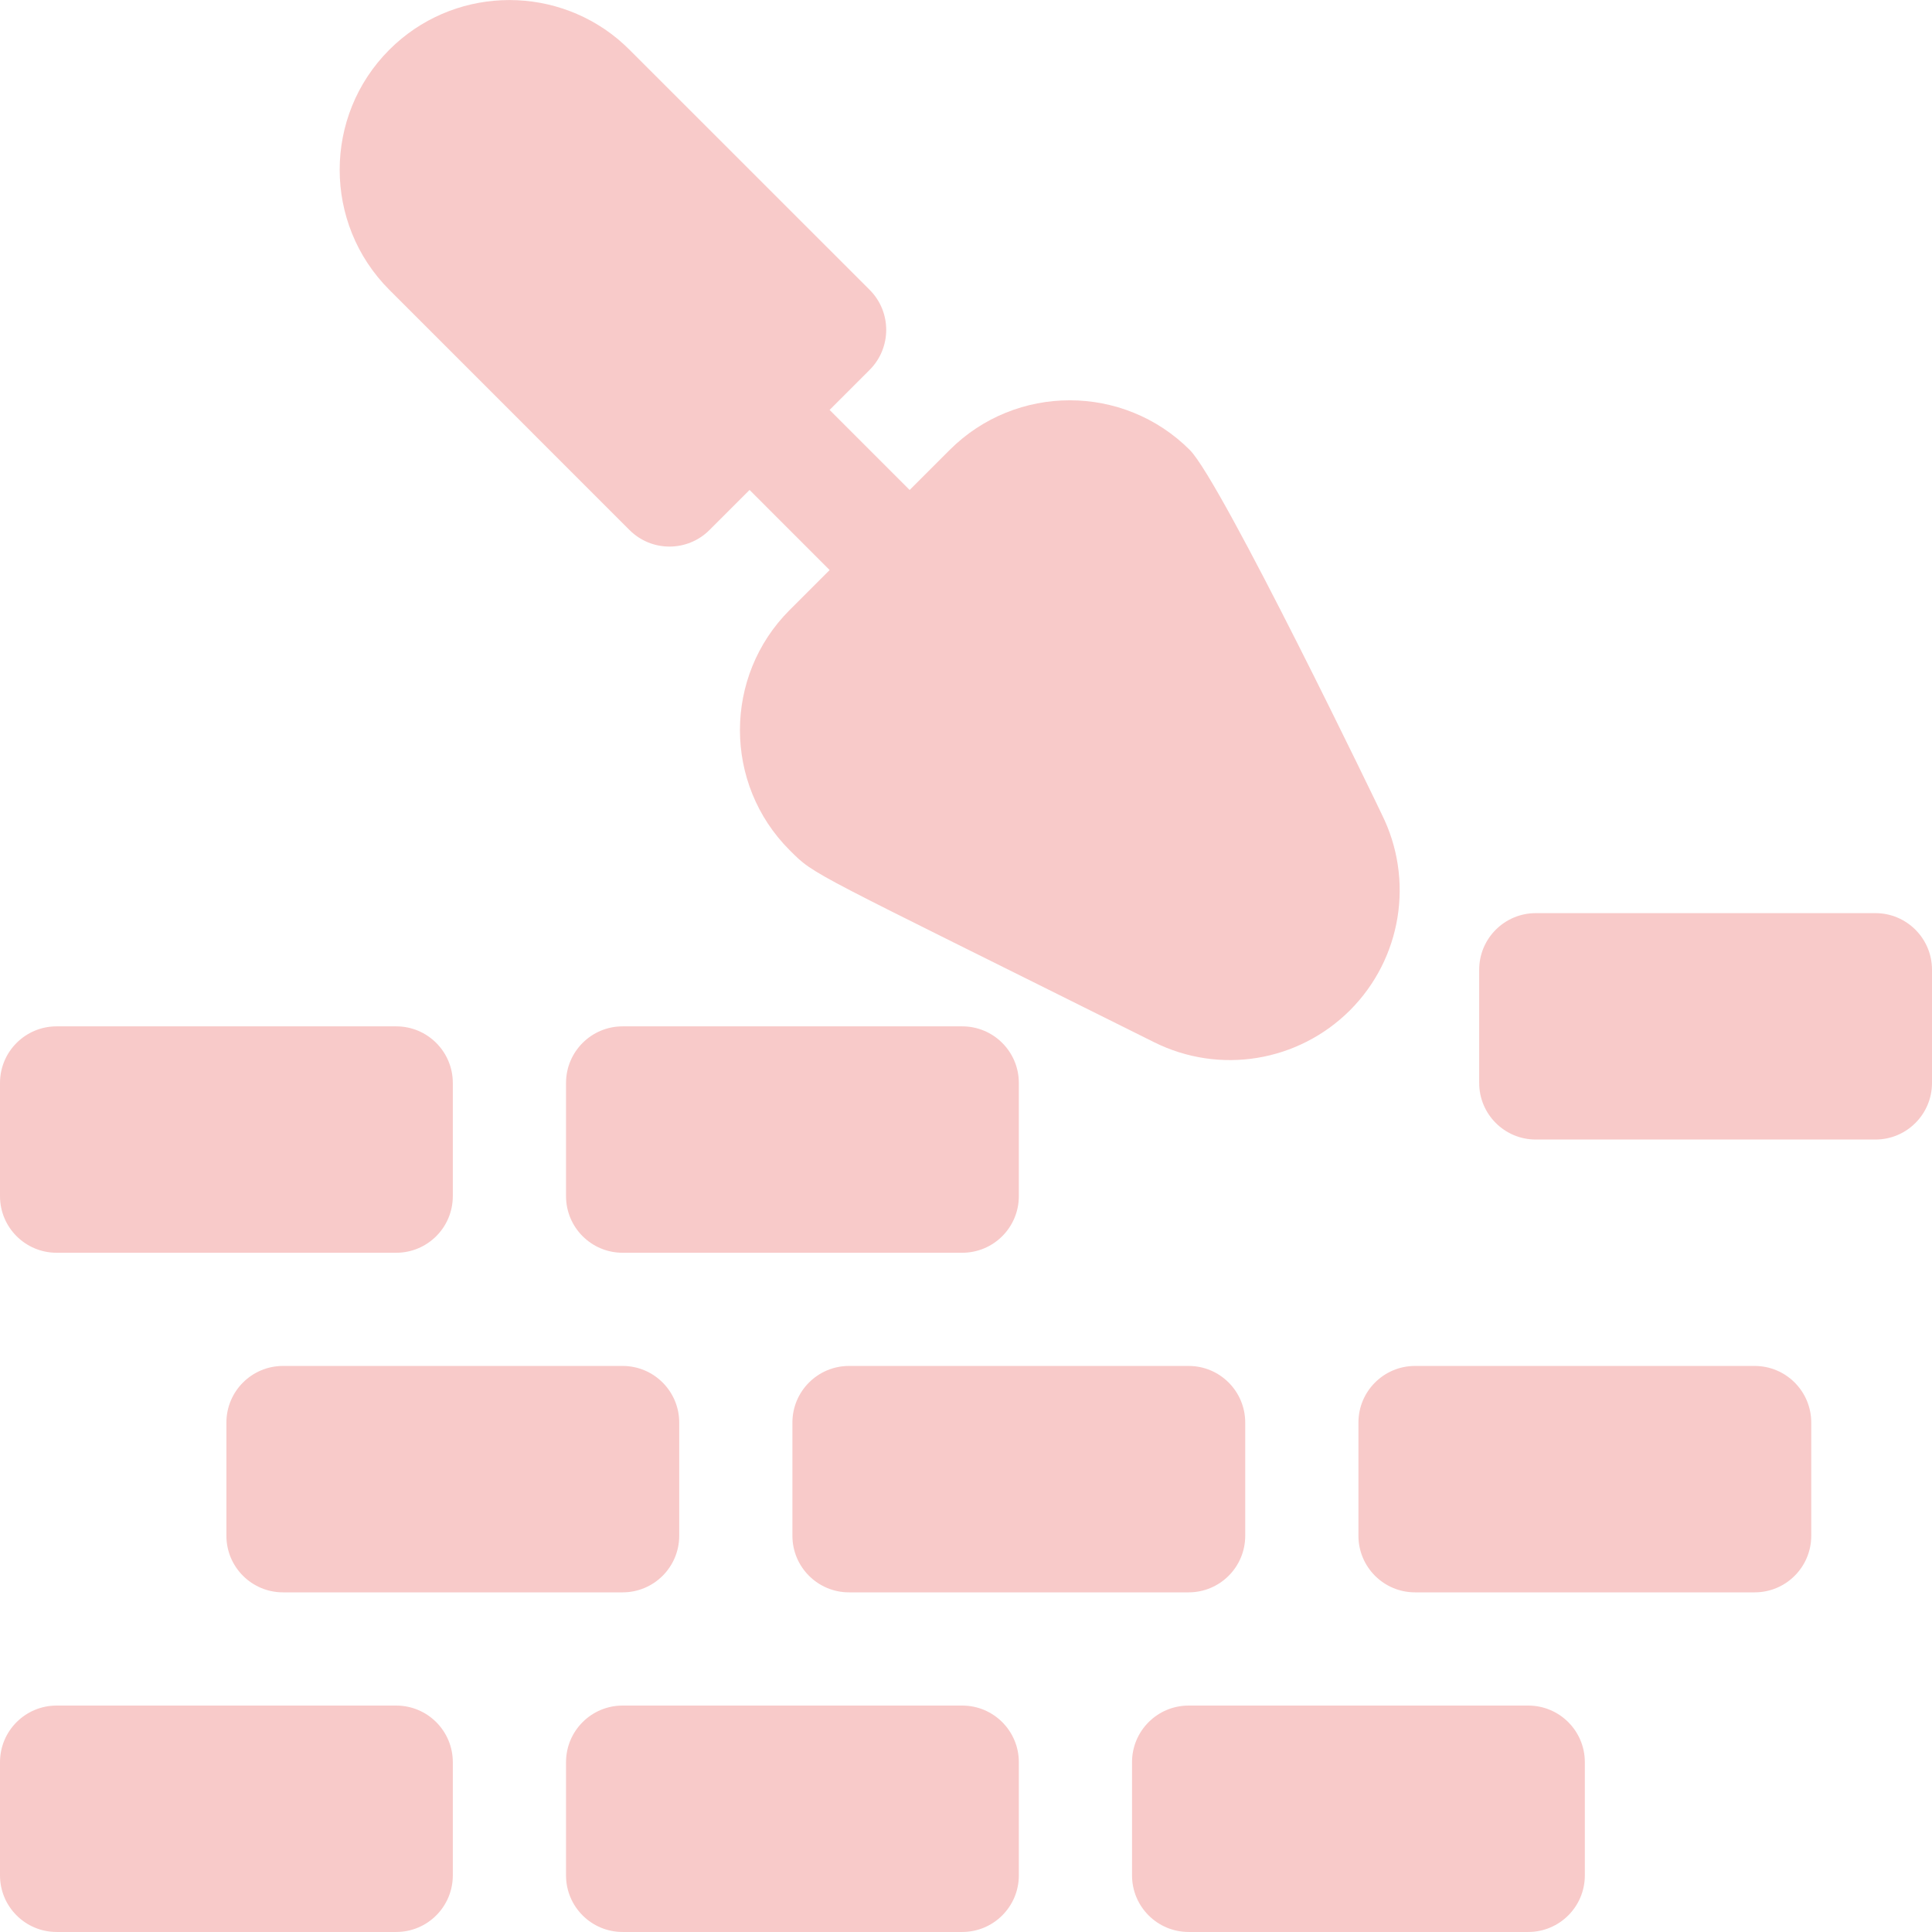
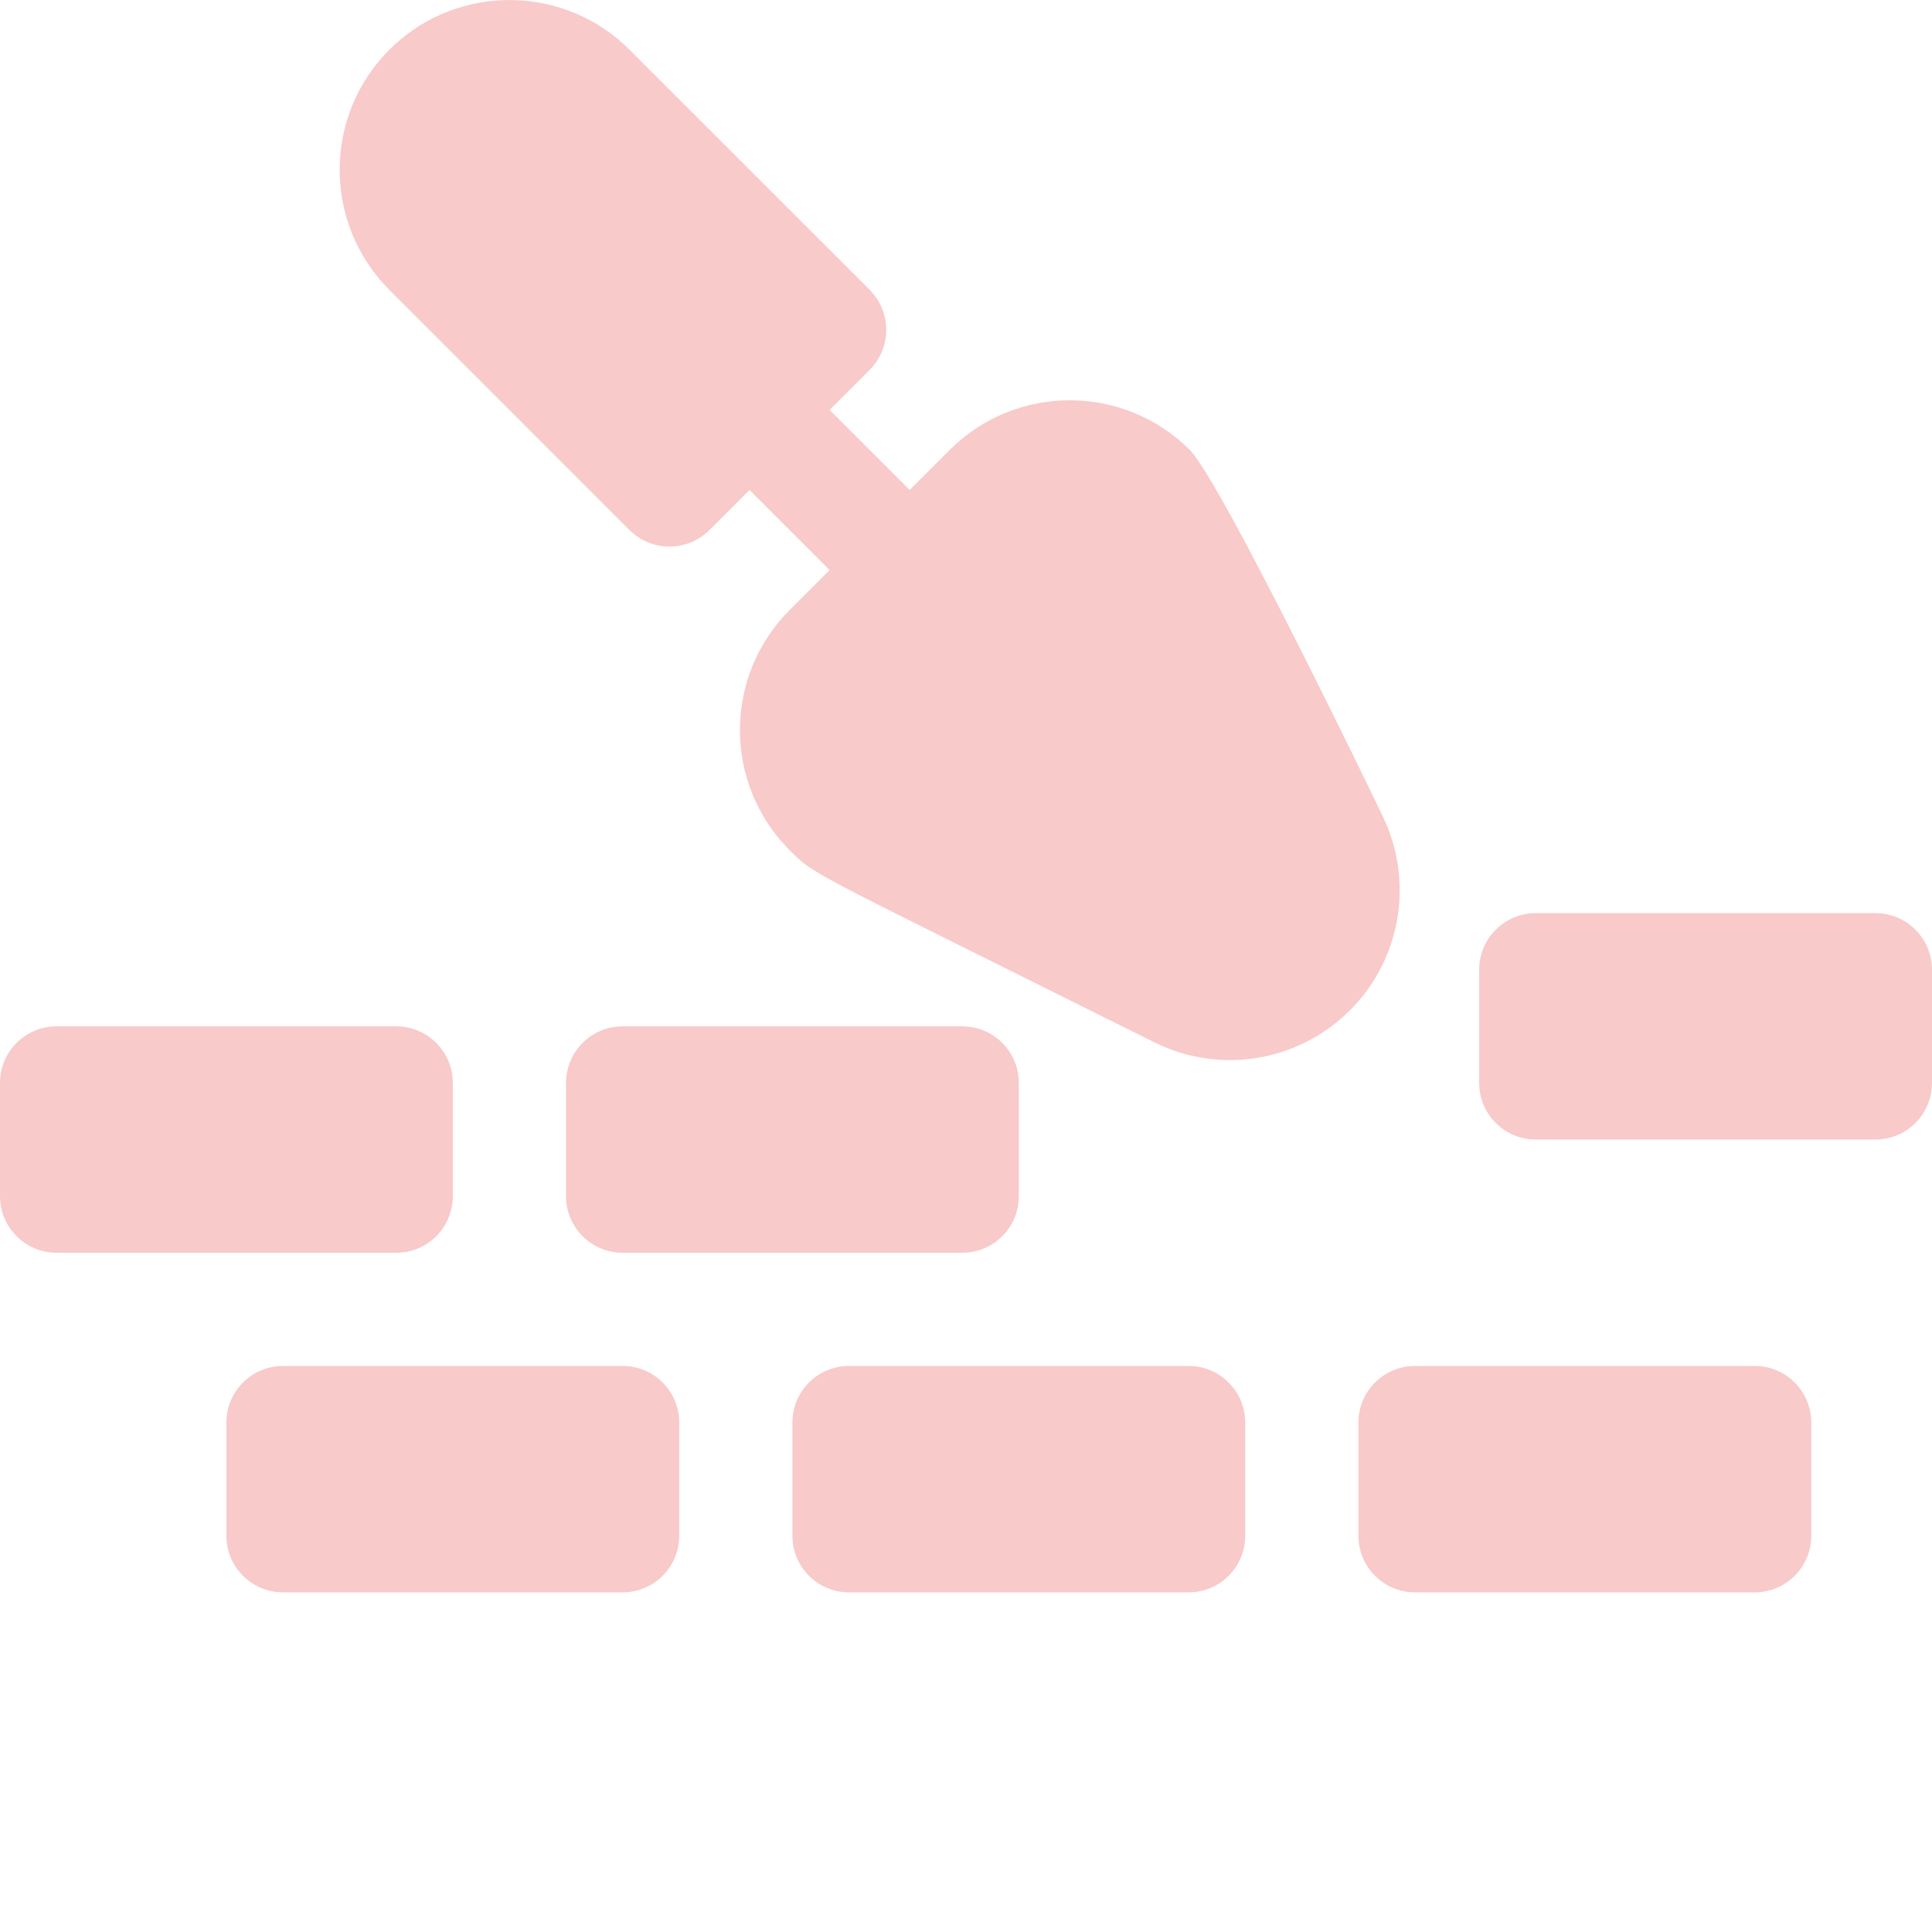
<svg xmlns="http://www.w3.org/2000/svg" width="80" height="80" viewBox="0 0 80 80" fill="none">
  <g id="Brick wall" clip-path="url(#clip0_691_6042)">
    <g id="Vector">
      <path d="M25.568 1.606C25.739 1.748 25.905 1.899 26.065 2.059L36.01 12.001C36.926 12.917 36.924 14.401 36.01 15.316L34.352 16.974L37.667 20.289L39.324 18.632C42.066 15.89 46.525 15.89 49.267 18.632C50.593 19.958 57.216 33.702 57.216 33.718C58.568 36.428 58.04 39.689 55.9 41.834C53.755 43.971 50.504 44.511 47.781 43.152C33.392 35.974 33.775 36.283 32.696 35.203C29.954 32.461 29.954 28.003 32.696 25.261L34.353 23.604L31.038 20.288L29.379 21.946C28.463 22.862 26.979 22.861 26.065 21.946L16.122 12.002C13.38 9.259 13.38 4.801 16.122 2.059C18.704 -0.523 22.808 -0.674 25.568 1.606Z" fill="#F8CAC9" />
-       <path d="M0 77.655C0 78.95 1.049 79.999 2.344 79.999H16.406C17.701 79.999 18.75 78.95 18.75 77.655V72.968C18.75 71.673 17.701 70.624 16.406 70.624H2.344C1.049 70.624 0 71.673 0 72.968V77.655Z" fill="#F8CAC9" />
-       <path d="M23.438 77.655C23.438 78.95 24.487 79.999 25.781 79.999H39.844C41.138 79.999 42.188 78.95 42.188 77.655V72.968C42.188 71.673 41.138 70.624 39.844 70.624H25.781C24.487 70.624 23.438 71.673 23.438 72.968V77.655Z" fill="#F8CAC9" />
-       <path d="M46.875 77.655C46.875 78.95 47.924 79.999 49.219 79.999H63.281C64.576 79.999 65.625 78.95 65.625 77.655V72.968C65.625 71.673 64.576 70.624 63.281 70.624H49.219C47.924 70.624 46.875 71.673 46.875 72.968V77.655Z" fill="#F8CAC9" />
      <path d="M18.75 44.843C18.75 43.548 17.701 42.499 16.406 42.499H2.344C1.049 42.499 0 43.548 0 44.843V49.53C0 50.825 1.049 51.874 2.344 51.874H16.406C17.701 51.874 18.75 50.825 18.75 49.53V44.843Z" fill="#F8CAC9" />
-       <path d="M42.188 44.843C42.188 43.548 41.138 42.499 39.844 42.499H25.781C24.487 42.499 23.438 43.548 23.438 44.843V49.53C23.438 50.825 24.487 51.874 25.781 51.874H39.844C41.138 51.874 42.188 50.825 42.188 49.53V44.843Z" fill="#F8CAC9" />
+       <path d="M42.188 44.843C42.188 43.548 41.138 42.499 39.844 42.499H25.781C24.487 42.499 23.438 43.548 23.438 44.843V49.53C23.438 50.825 24.487 51.874 25.781 51.874H39.844C41.138 51.874 42.188 50.825 42.188 49.53Z" fill="#F8CAC9" />
      <path d="M9.375 63.593C9.375 64.887 10.424 65.936 11.719 65.936H25.781C27.076 65.936 28.125 64.887 28.125 63.593V58.905C28.125 57.611 27.076 56.561 25.781 56.561H11.719C10.424 56.561 9.375 57.611 9.375 58.905V63.593Z" fill="#F8CAC9" />
      <path d="M32.812 63.593C32.812 64.887 33.862 65.936 35.156 65.936H49.219C50.513 65.936 51.562 64.887 51.562 63.593V58.905C51.562 57.611 50.513 56.561 49.219 56.561H35.156C33.862 56.561 32.812 57.611 32.812 58.905V63.593Z" fill="#F8CAC9" />
      <path d="M56.25 63.593C56.25 64.887 57.299 65.936 58.594 65.936H72.656C73.951 65.936 75 64.887 75 63.593V58.905C75 57.611 73.951 56.561 72.656 56.561H58.594C57.299 56.561 56.25 57.611 56.25 58.905V63.593Z" fill="#F8CAC9" />
      <path d="M61.25 40.155V44.843C61.25 46.137 62.299 47.186 63.594 47.186H77.656C78.951 47.186 80 46.137 80 44.843V40.155C80 38.861 78.951 37.811 77.656 37.811H63.594C62.299 37.811 61.25 38.861 61.25 40.155Z" fill="#F8CAC9" />
    </g>
  </g>
  <defs>
    <clipPath id="clip0_691_6042">
      <rect width="80" height="80" fill="white" />
    </clipPath>
  </defs>
</svg>